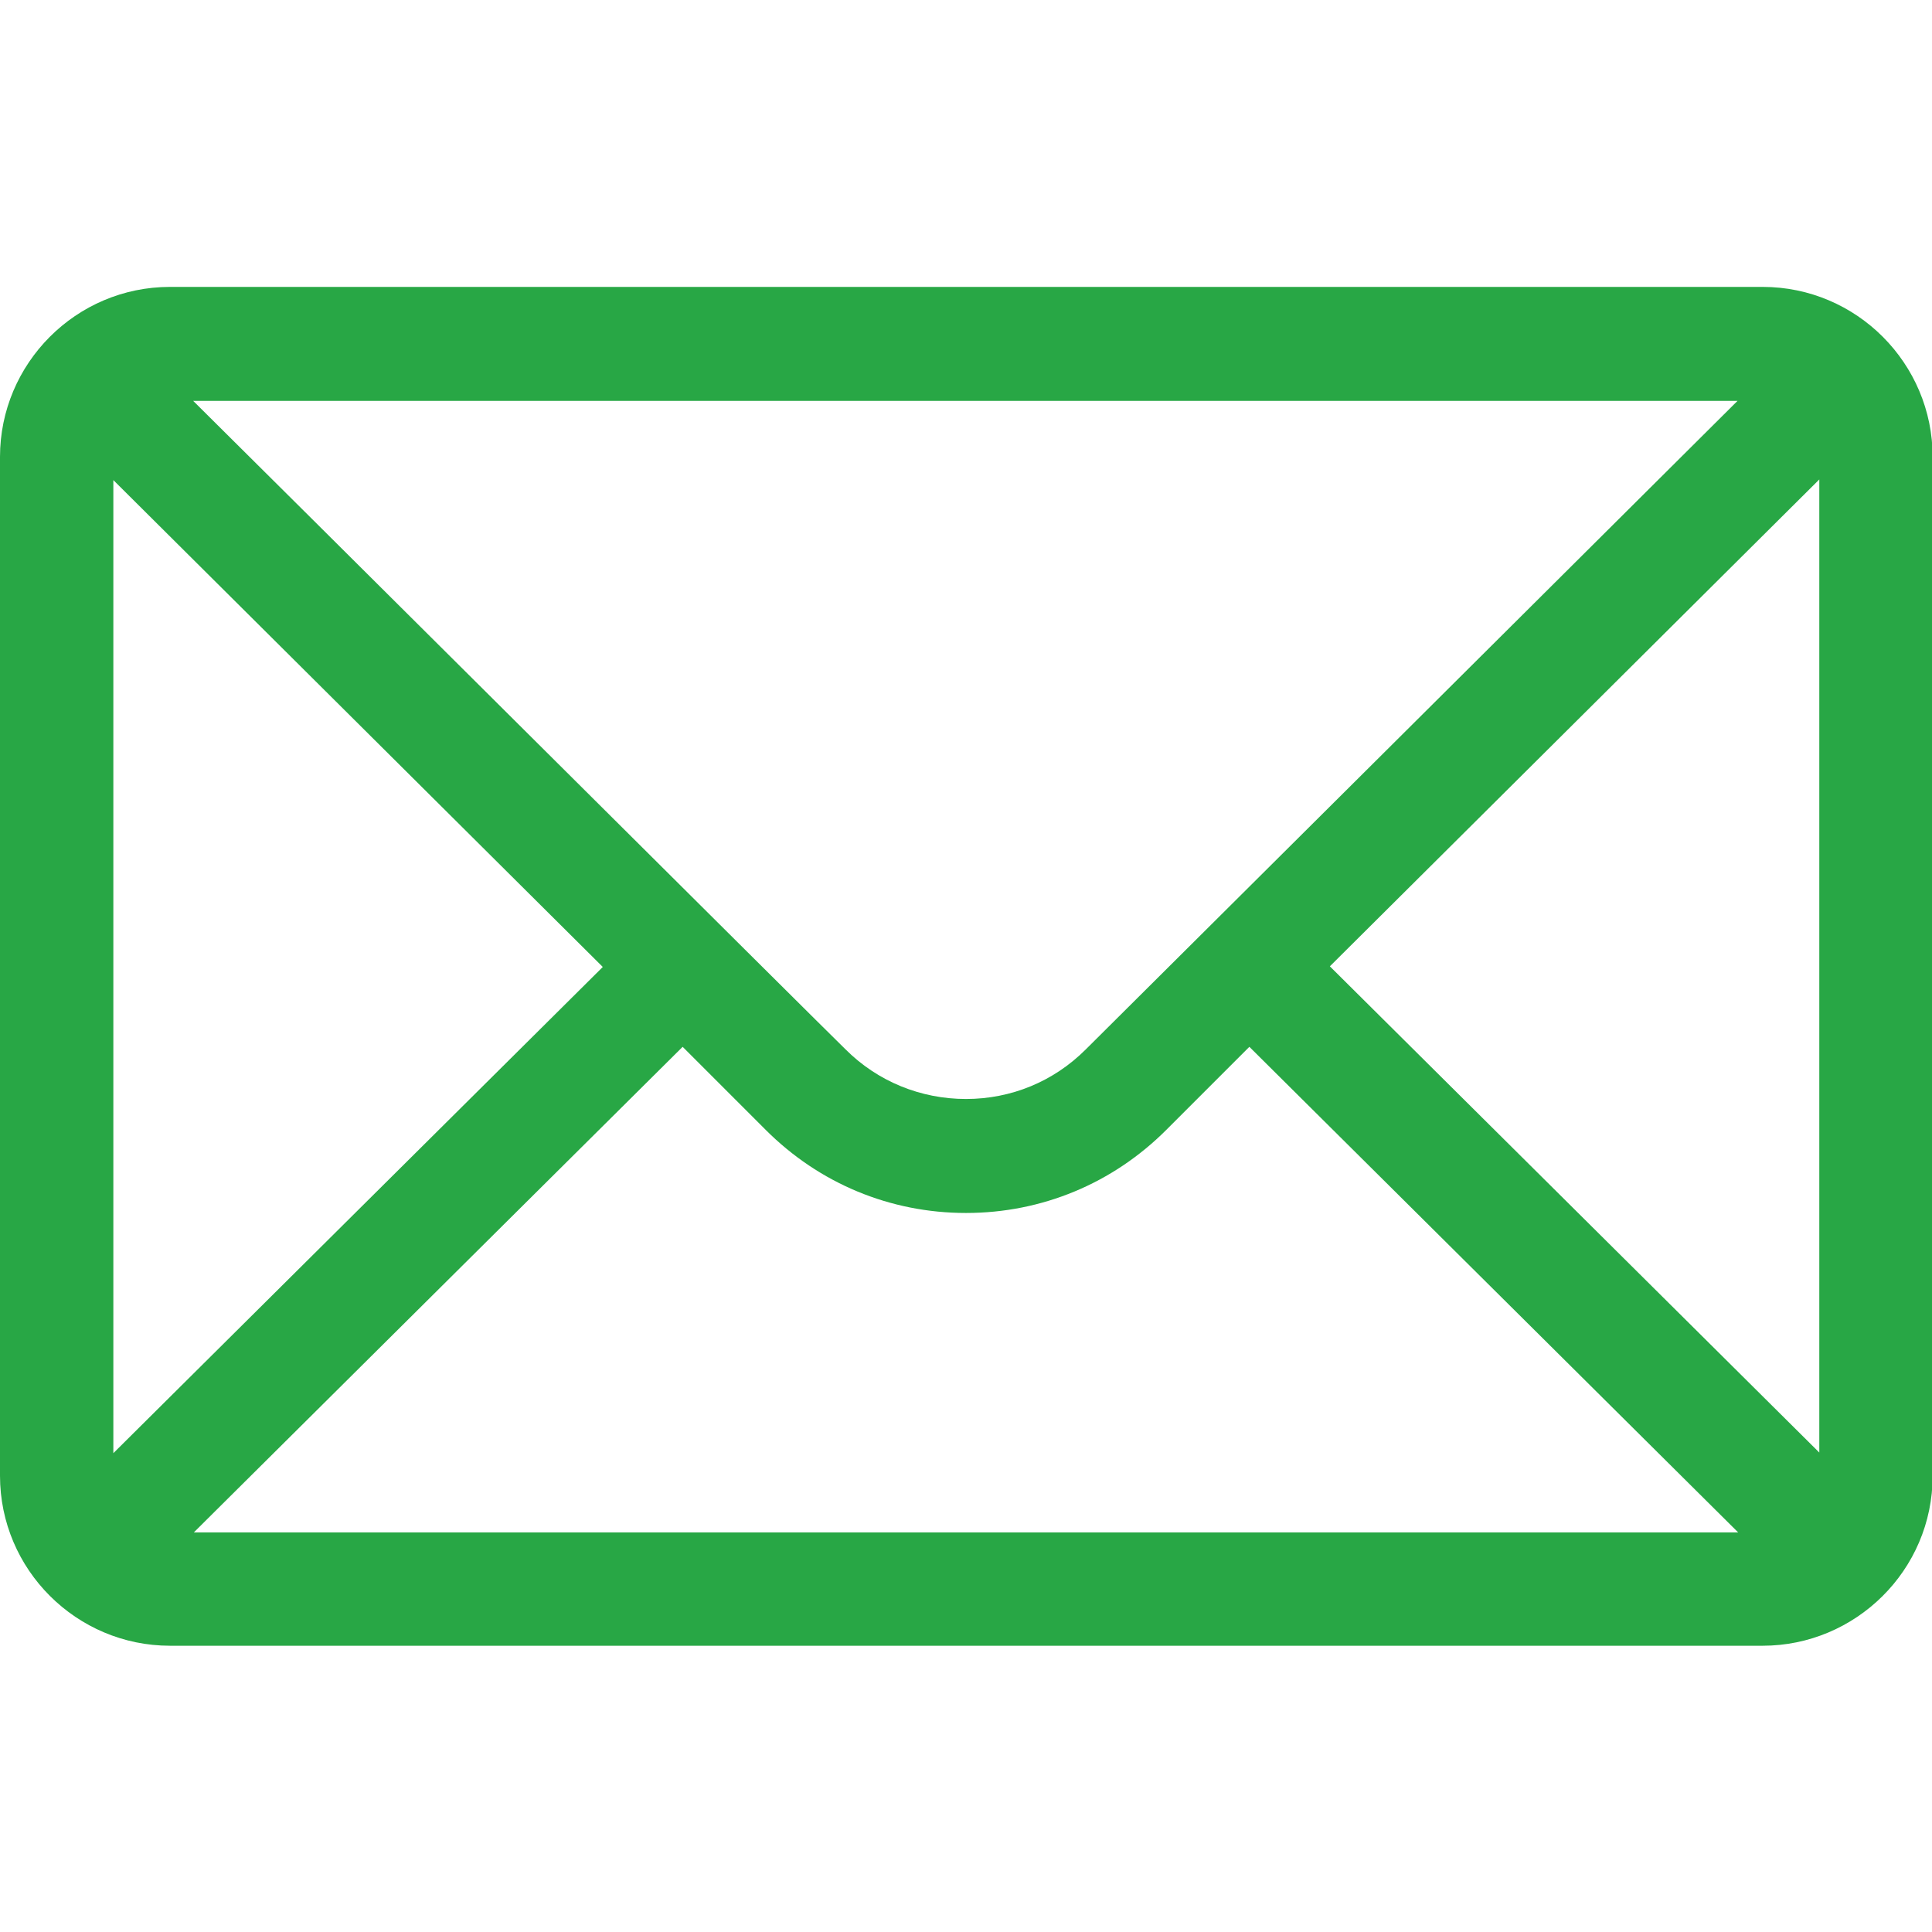
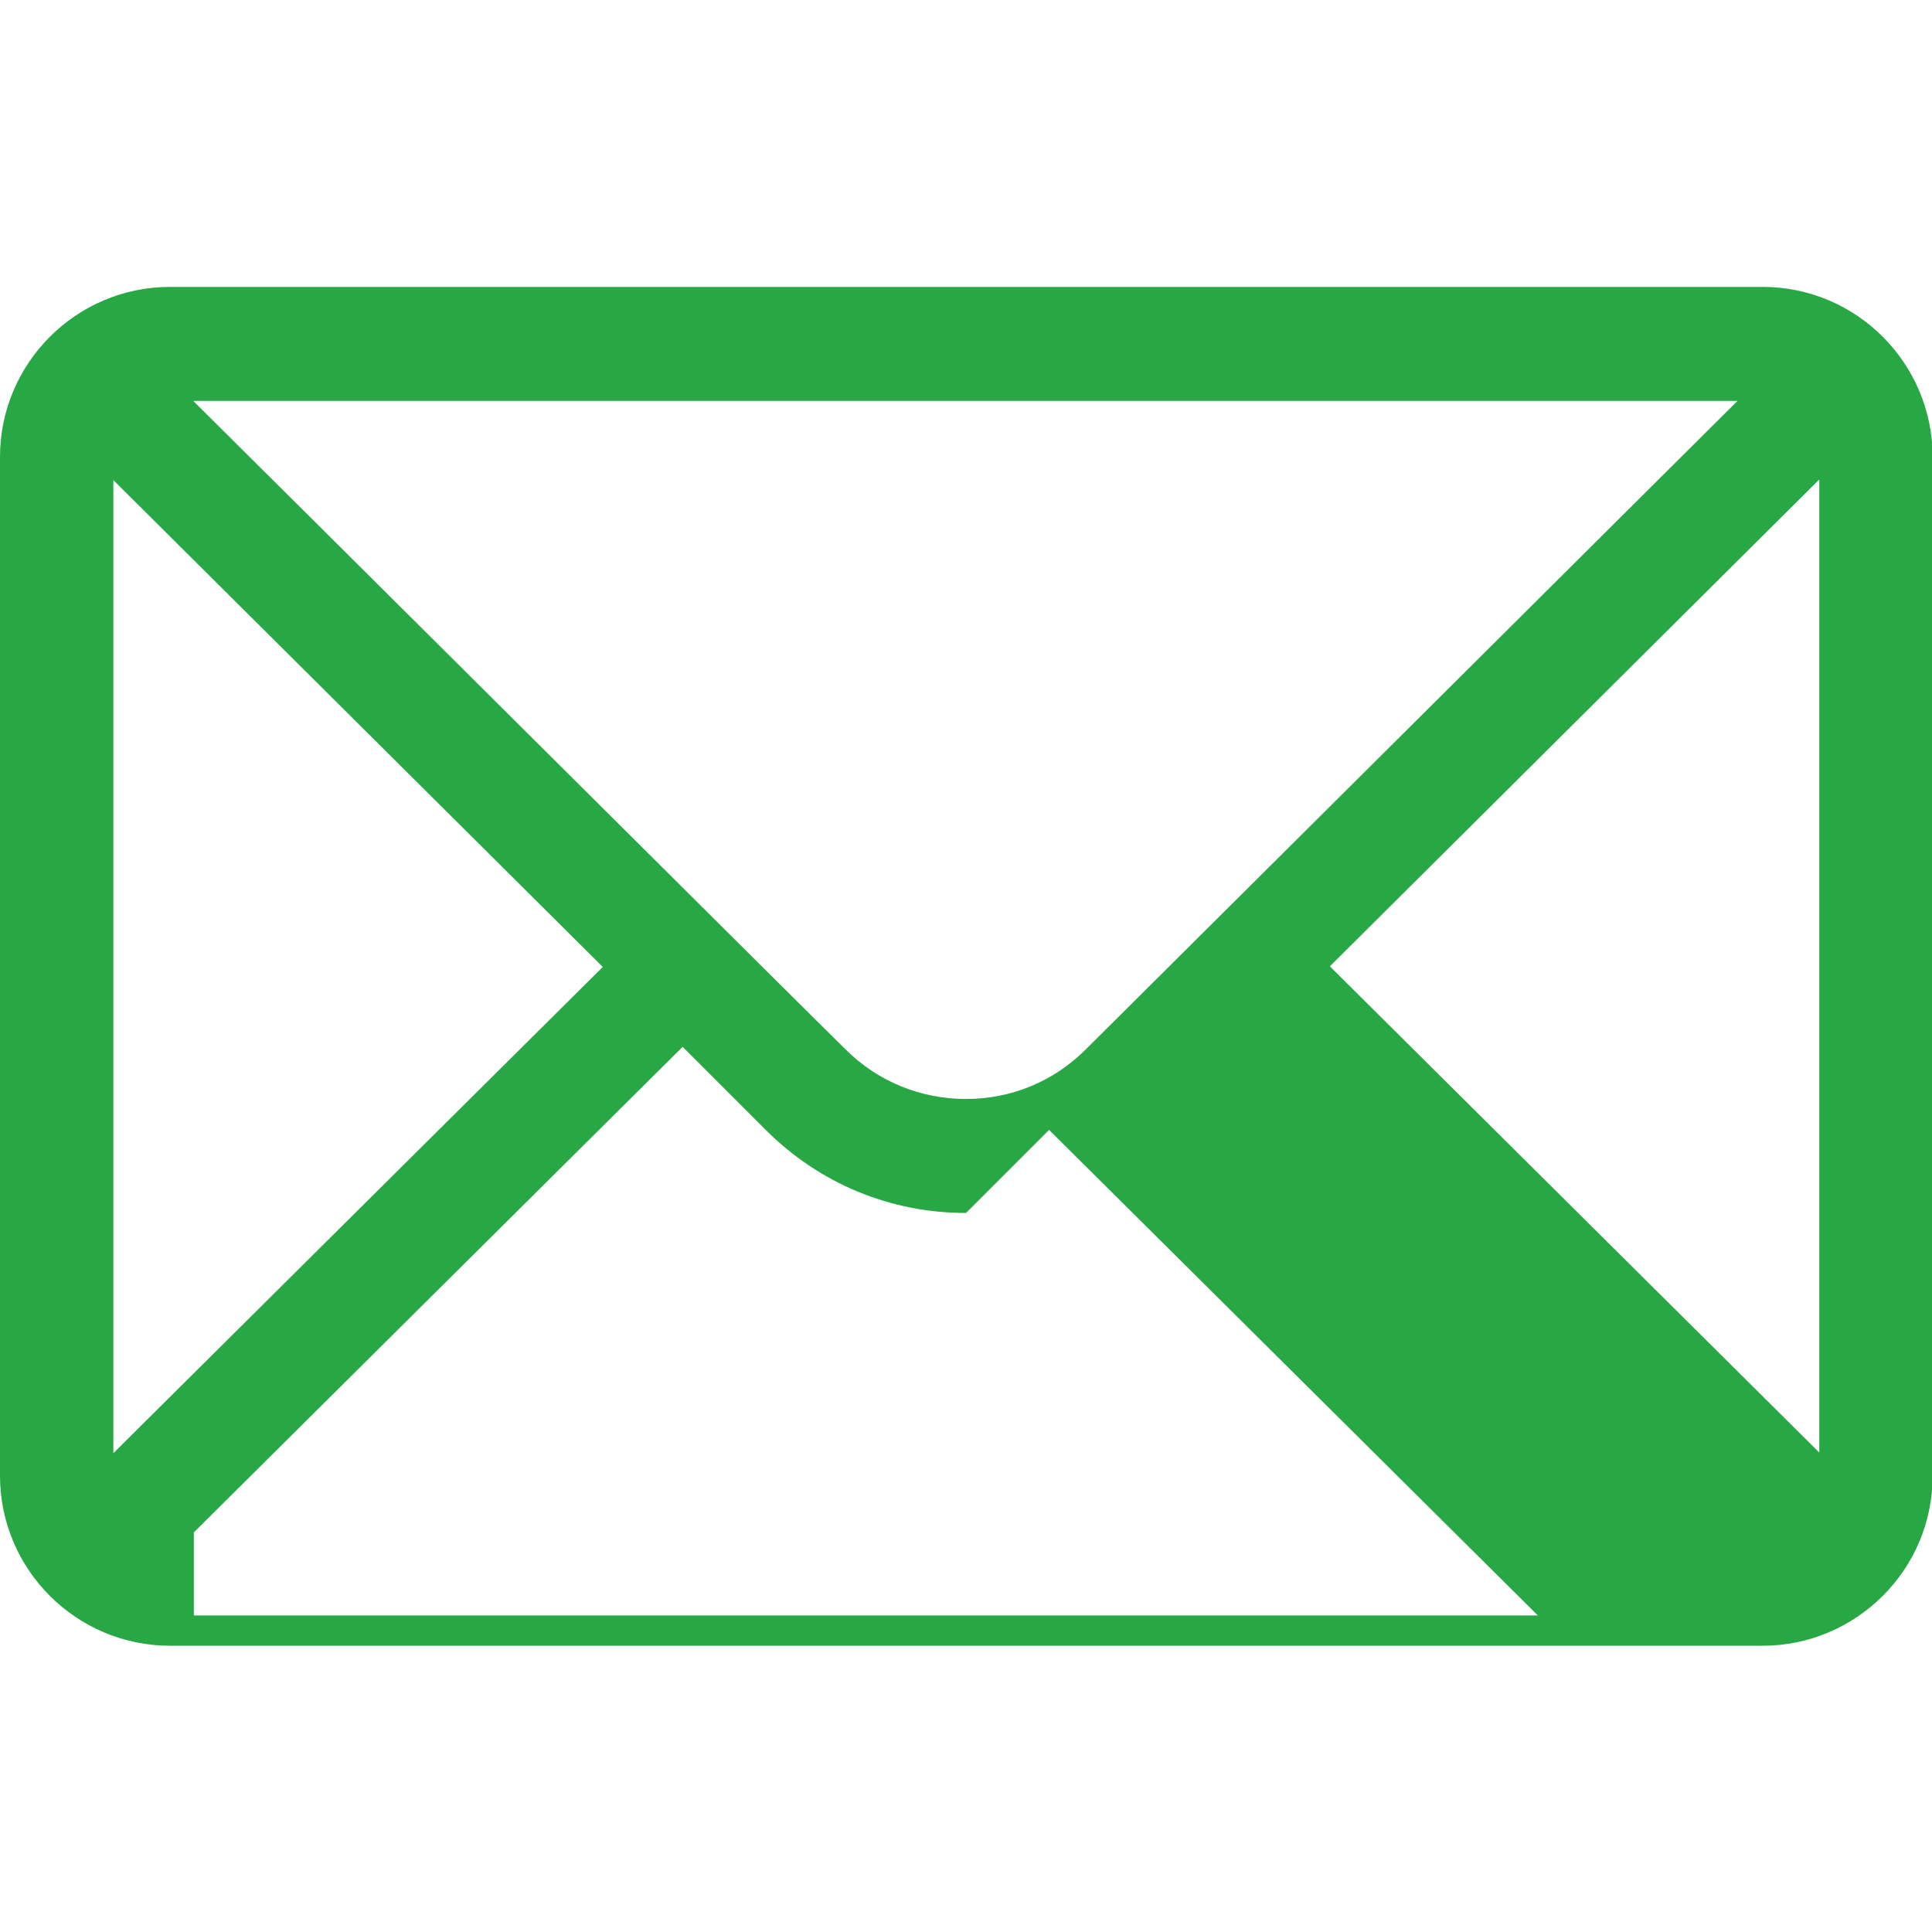
<svg xmlns="http://www.w3.org/2000/svg" id="Layer_2" data-name="Layer 2" viewBox="0 0 30 21.09" width="30" height="30">
  <defs>
    <style>
      .cls-1 {
        fill: #28a745;
        stroke-width: 0px;
      }
    </style>
  </defs>
  <g id="Layer_1-2" data-name="Layer 1">
-     <path class="cls-1" d="m27.36,0H2.64C1.18,0,0,1.19,0,2.64v15.82c0,1.46,1.19,2.64,2.64,2.64h24.73c1.44,0,2.64-1.17,2.64-2.64V2.64c0-1.45-1.18-2.64-2.64-2.64Zm-.37,1.76c-.54.54-9.81,9.76-10.13,10.08-.5.5-1.16.77-1.86.77s-1.37-.27-1.87-.77c-.22-.21-9.38-9.33-10.13-10.07h23.99ZM1.76,18.1V3l7.6,7.56-7.6,7.55Zm1.25,1.24l7.59-7.54,1.29,1.29c.83.83,1.93,1.29,3.11,1.29s2.28-.46,3.11-1.29l1.29-1.29,7.59,7.54H3.01Zm25.24-1.24l-7.6-7.55,7.6-7.56v15.1Z" />
+     <path class="cls-1" d="m27.36,0H2.64C1.18,0,0,1.19,0,2.64v15.82c0,1.46,1.19,2.64,2.64,2.64h24.73c1.44,0,2.64-1.17,2.64-2.64V2.64c0-1.45-1.18-2.64-2.64-2.64Zm-.37,1.76c-.54.54-9.81,9.76-10.13,10.08-.5.5-1.16.77-1.86.77s-1.37-.27-1.87-.77c-.22-.21-9.38-9.33-10.13-10.07h23.99ZM1.76,18.1V3l7.6,7.56-7.6,7.55Zm1.25,1.24l7.59-7.54,1.29,1.29c.83.83,1.93,1.29,3.11,1.29l1.29-1.29,7.59,7.54H3.01Zm25.24-1.24l-7.6-7.55,7.6-7.56v15.1Z" />
  </g>
</svg>